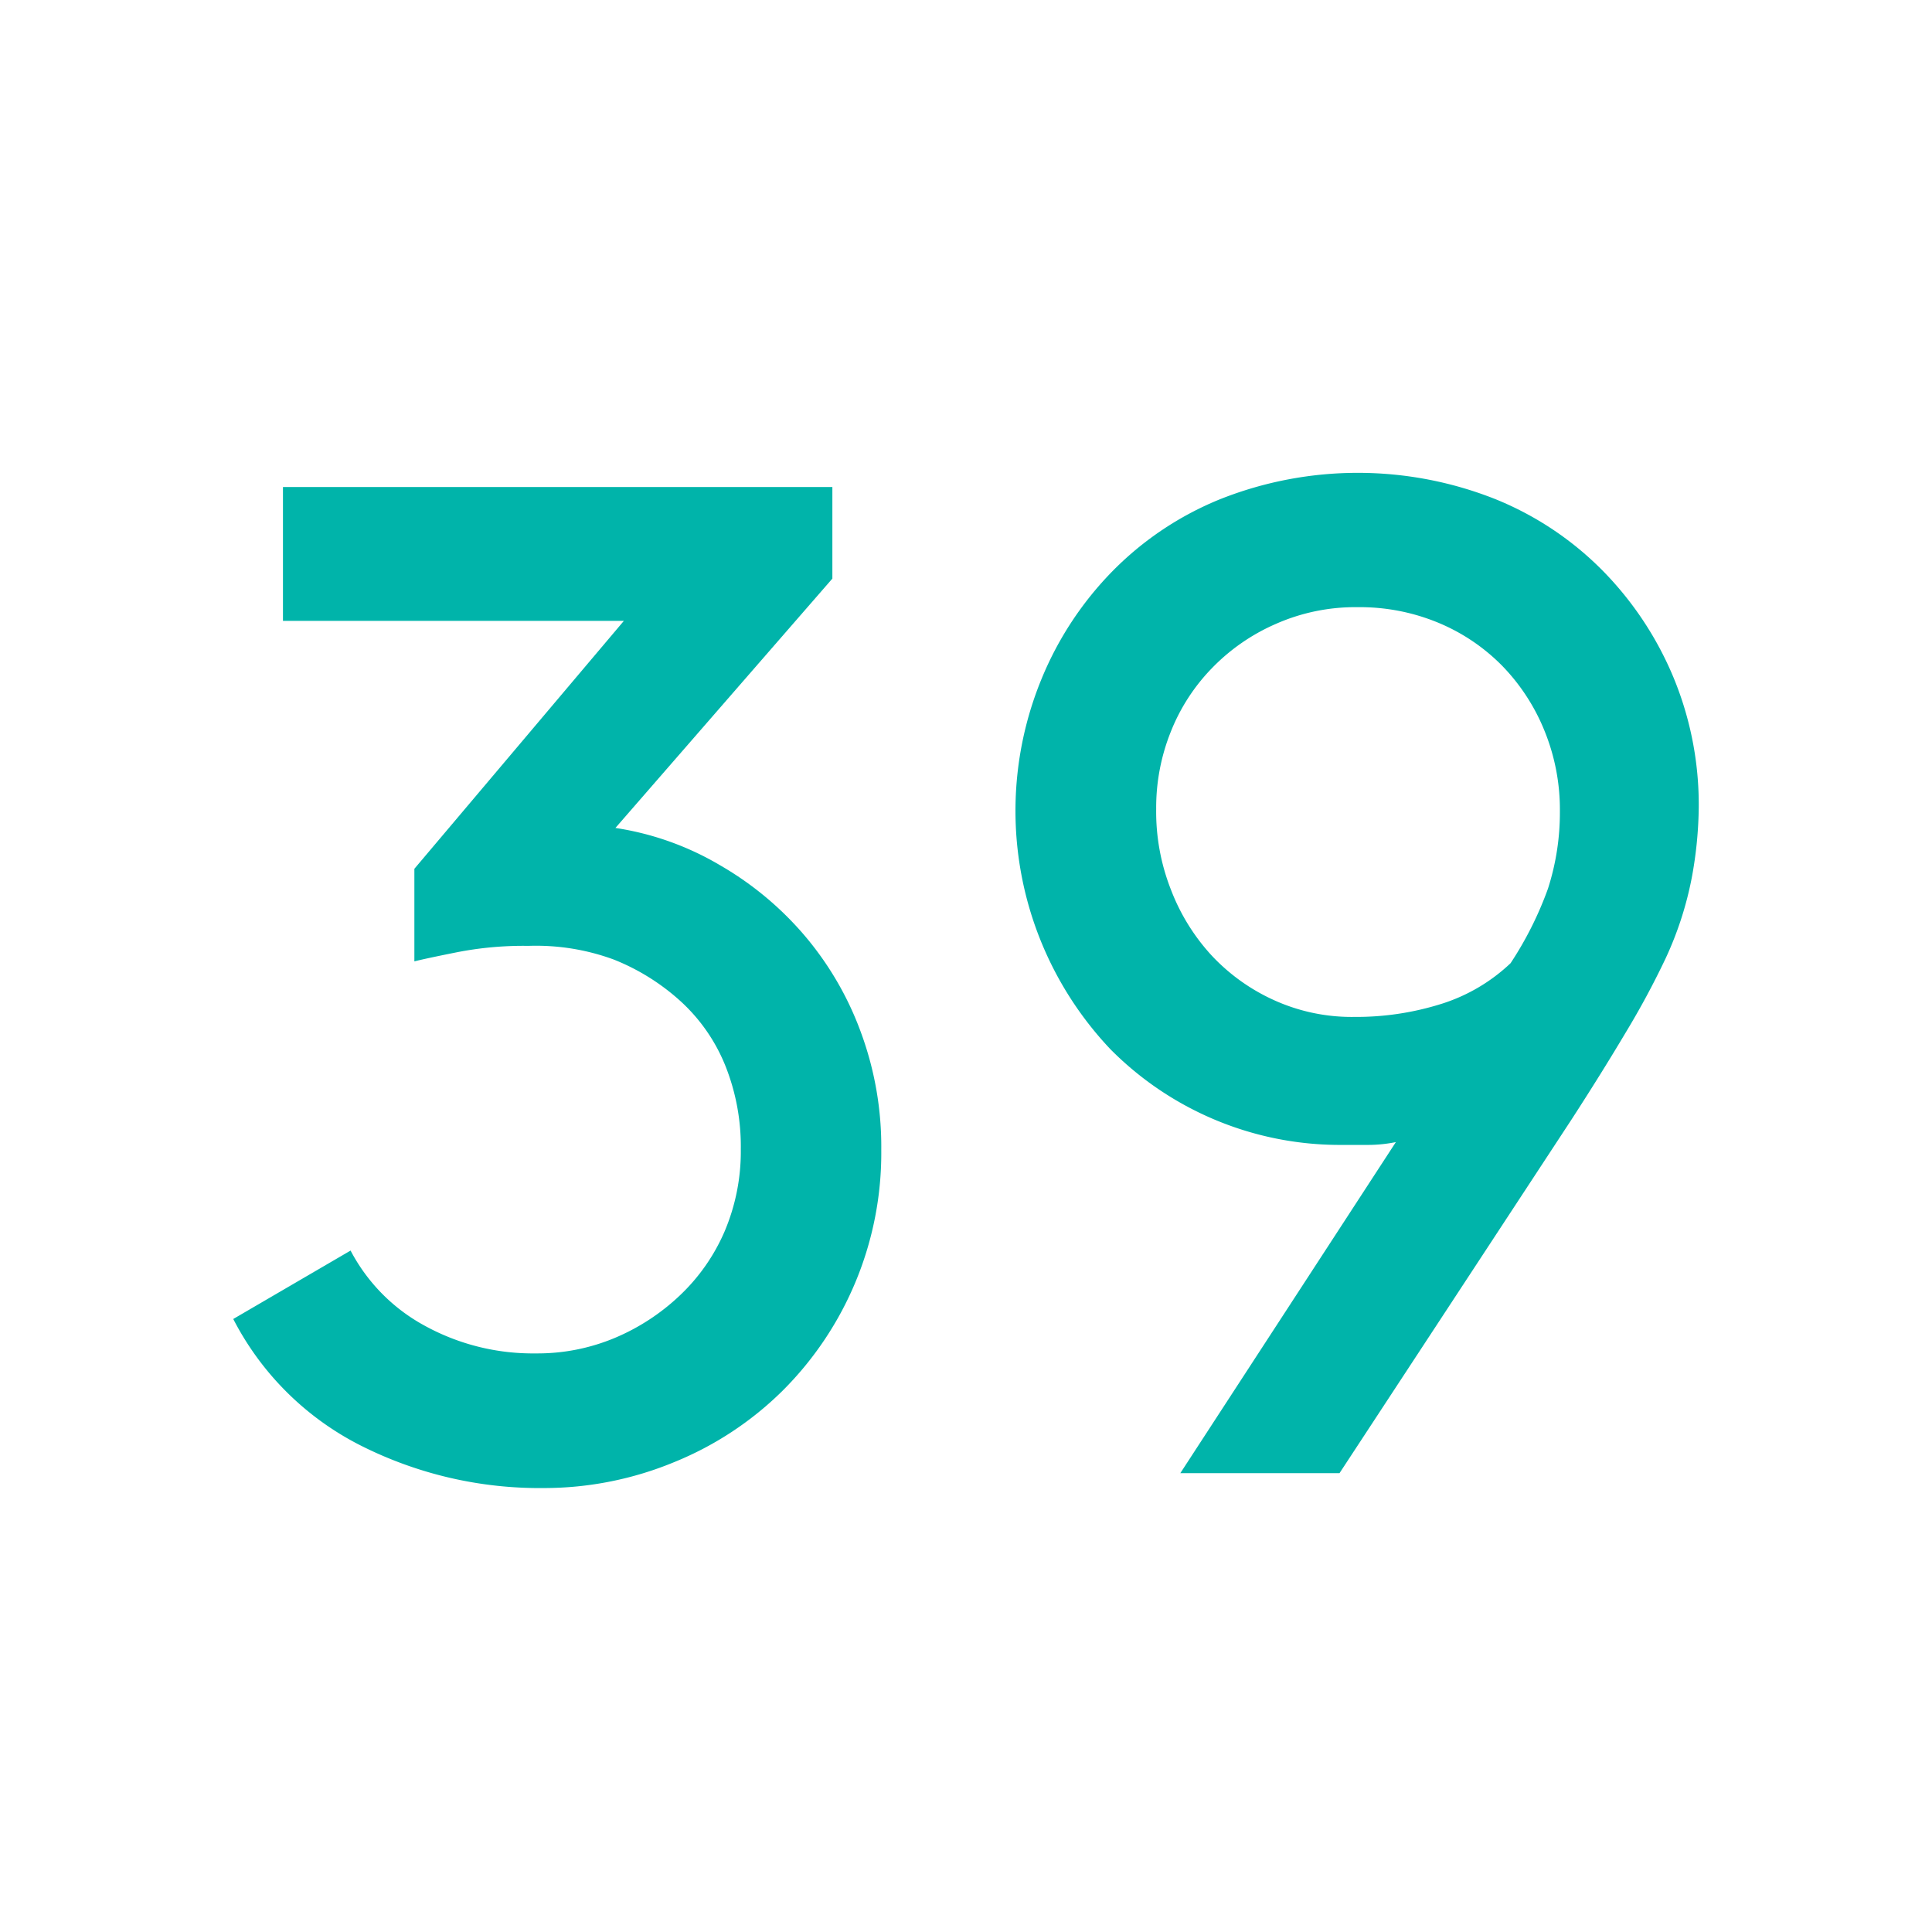
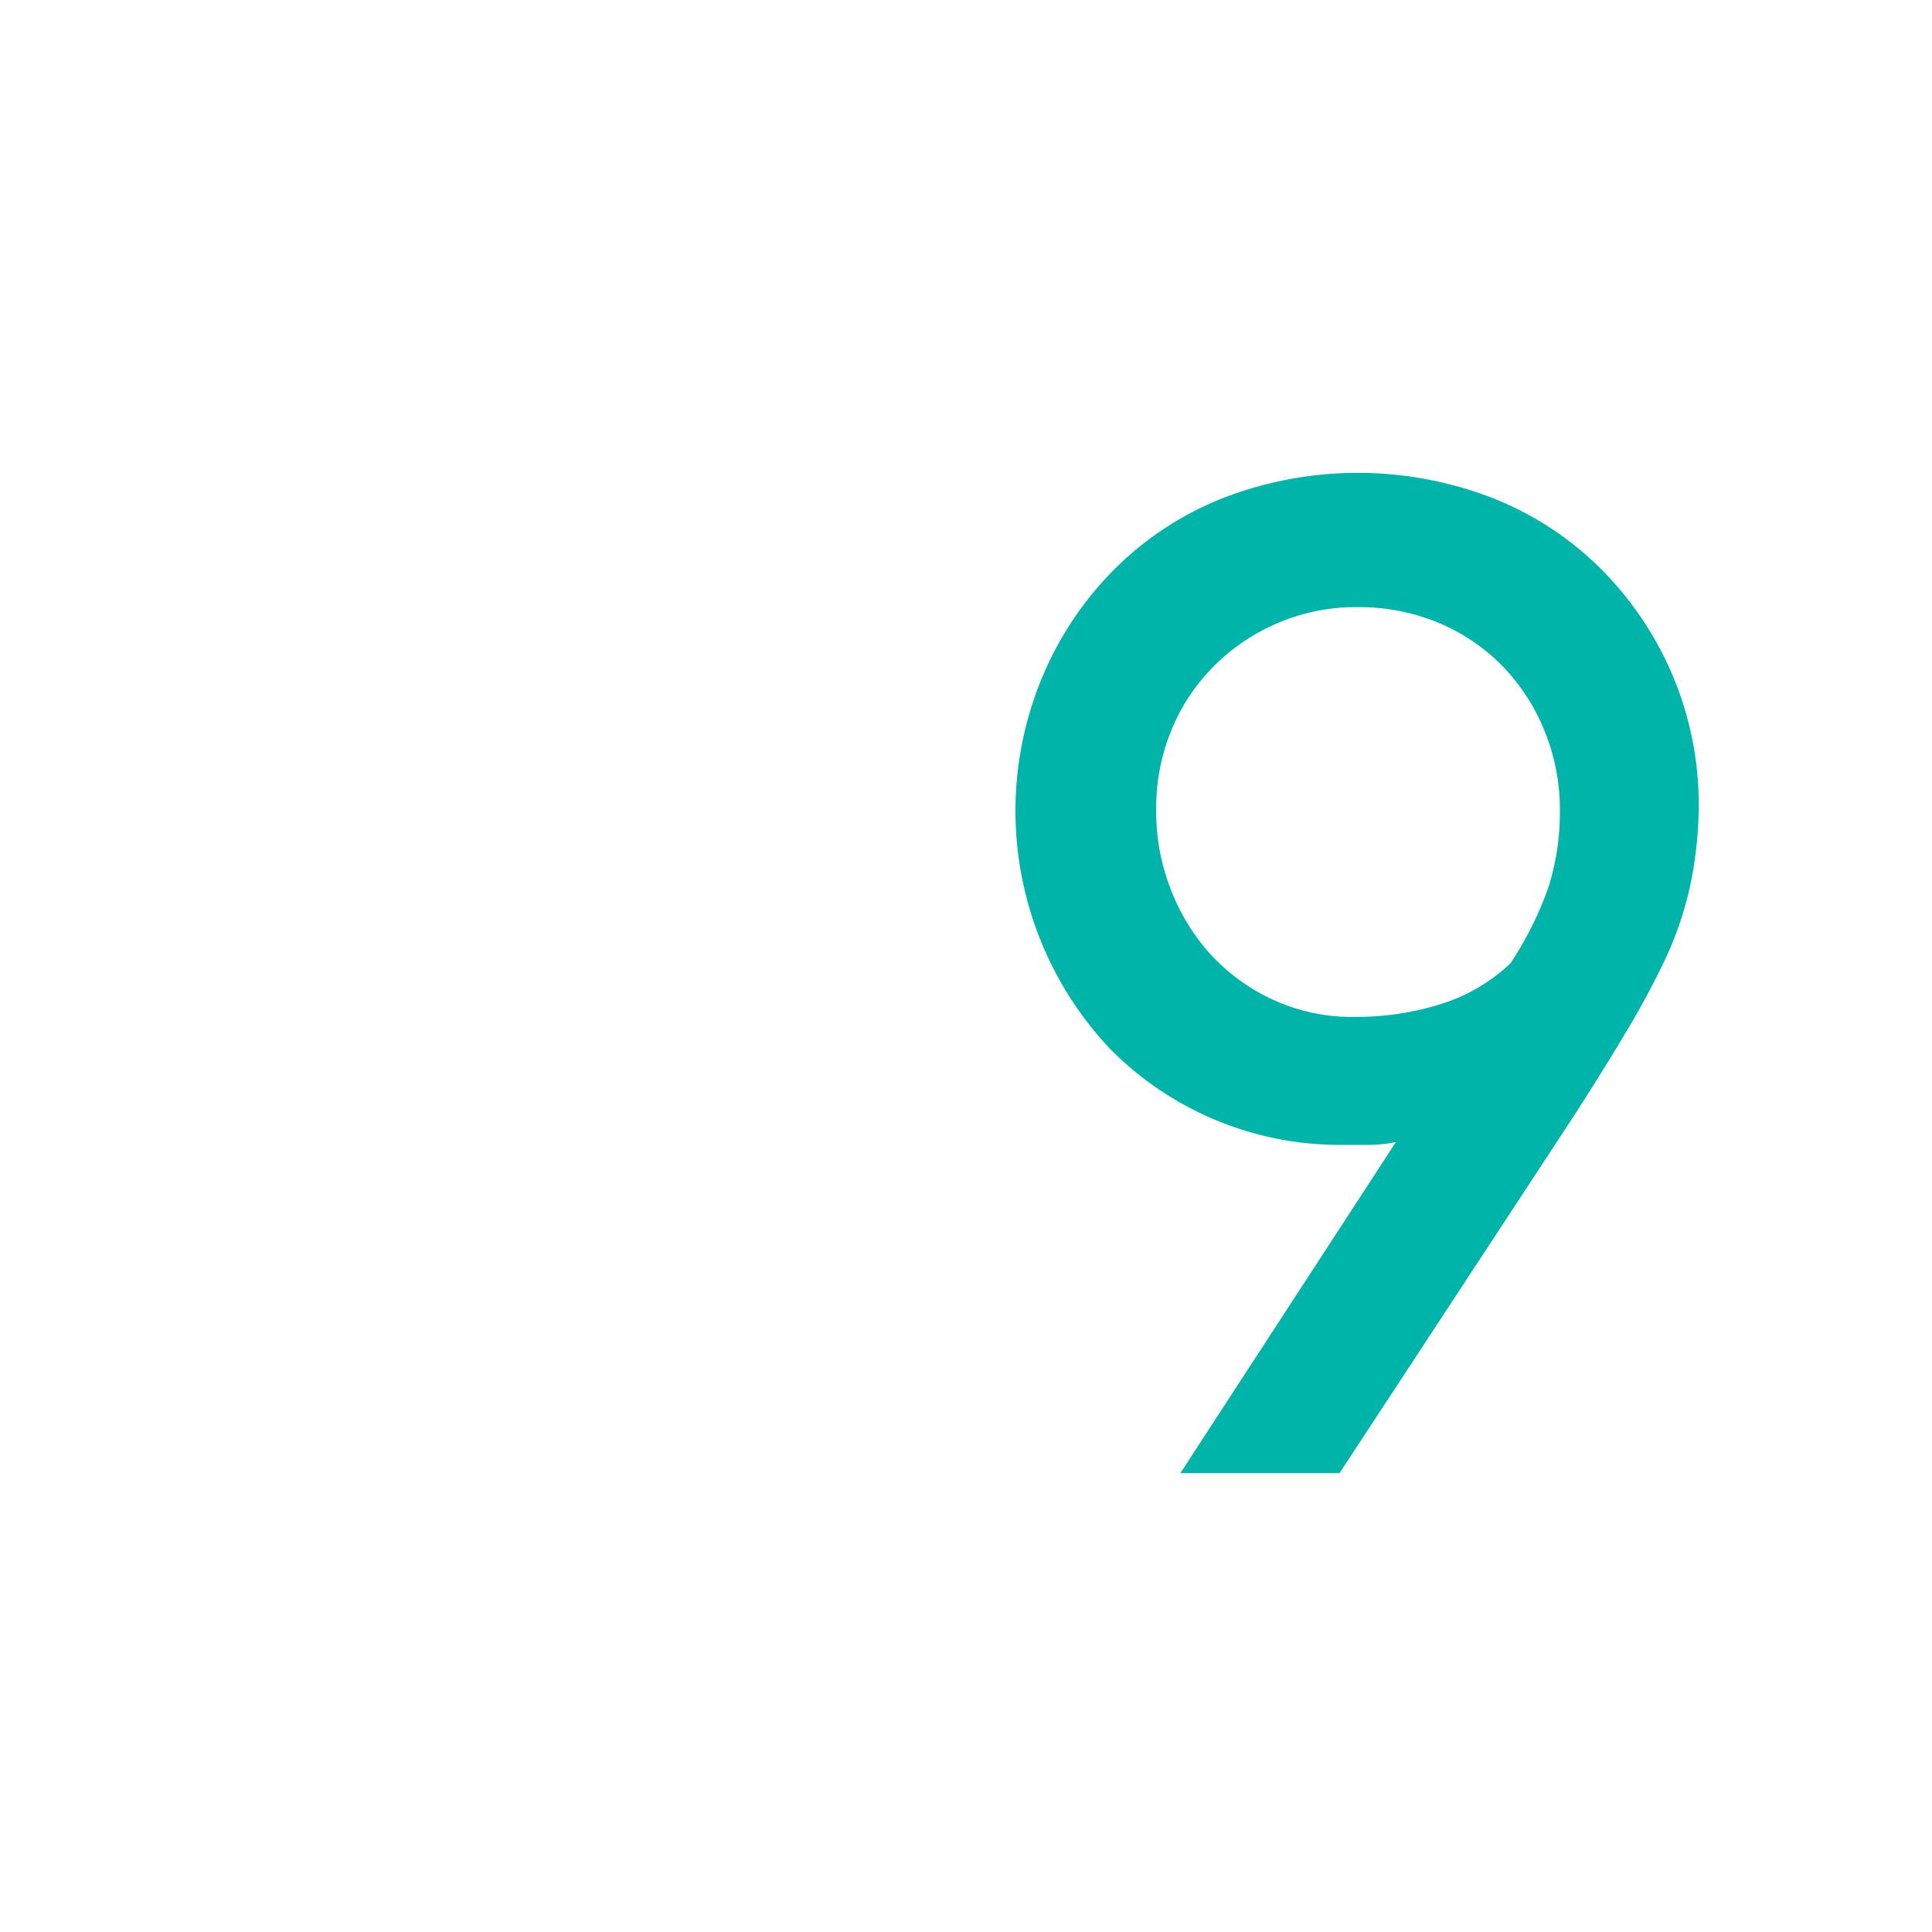
<svg xmlns="http://www.w3.org/2000/svg" id="Layer_1" data-name="Layer 1" viewBox="0 0 96 96">
  <defs>
    <style>.cls-1{fill:#00b4aa;}</style>
  </defs>
-   <path class="cls-1" d="M17.42,62.14a9,9,0,0,0,3.64,3.71,11.16,11.16,0,0,0,5.57,1.4,9.93,9.93,0,0,0,3.92-.77,10.72,10.72,0,0,0,3.22-2.1A9.6,9.6,0,0,0,36,61.2a10.17,10.17,0,0,0,.81-4.1A10.8,10.8,0,0,0,36.06,53a8.75,8.75,0,0,0-2.21-3.22,10.94,10.94,0,0,0-3.35-2.1A11.18,11.18,0,0,0,26.26,47a17.12,17.12,0,0,0-3.57.32q-1.55.31-2.1.45V43.17L31,30.85H14.06V24.2h27.3v4.55L30.58,41.14A14.46,14.46,0,0,1,35.79,43a16.06,16.06,0,0,1,4.2,3.5,15.78,15.78,0,0,1,2.8,4.83,16.41,16.41,0,0,1,1,5.81,16.68,16.68,0,0,1-4.94,12,16.46,16.46,0,0,1-5.32,3.5,16.91,16.91,0,0,1-6.47,1.3,19.74,19.74,0,0,1-9.17-2.13,14.46,14.46,0,0,1-6.3-6.27Z" />
  <path class="cls-1" d="M69.36,56.75a7,7,0,0,1-1.37.14H66.7a16.06,16.06,0,0,1-11.52-4.75,17.23,17.23,0,0,1-3.42-18.42,16.67,16.67,0,0,1,3.53-5.35,15.85,15.85,0,0,1,5.35-3.57,18.53,18.53,0,0,1,13.66,0,15.85,15.85,0,0,1,5.35,3.57,16.72,16.72,0,0,1,3.5,5.28,16.54,16.54,0,0,1,1.26,6.44,20.13,20.13,0,0,1-.35,3.54,17.17,17.17,0,0,1-1.3,4,41.46,41.46,0,0,1-2,3.71q-1.19,2-2.66,4.27L66.56,73.2H58.65Zm5.7-8.89a17.41,17.41,0,0,0,1.86-3.71,12.33,12.33,0,0,0,.59-3.85,10.36,10.36,0,0,0-.77-4,10,10,0,0,0-2.1-3.22,9.64,9.64,0,0,0-3.18-2.14,10.17,10.17,0,0,0-4-.77A9.76,9.76,0,0,0,63.4,31a9.92,9.92,0,0,0-3.15,2.17,9.6,9.6,0,0,0-2.07,3.18,10.13,10.13,0,0,0-.73,3.85,10.58,10.58,0,0,0,.73,4,10.2,10.2,0,0,0,2,3.25,9.73,9.73,0,0,0,3.11,2.24,9.33,9.33,0,0,0,4,.84,14.08,14.08,0,0,0,4.37-.66A8.85,8.85,0,0,0,75.06,47.86Z" />
</svg>